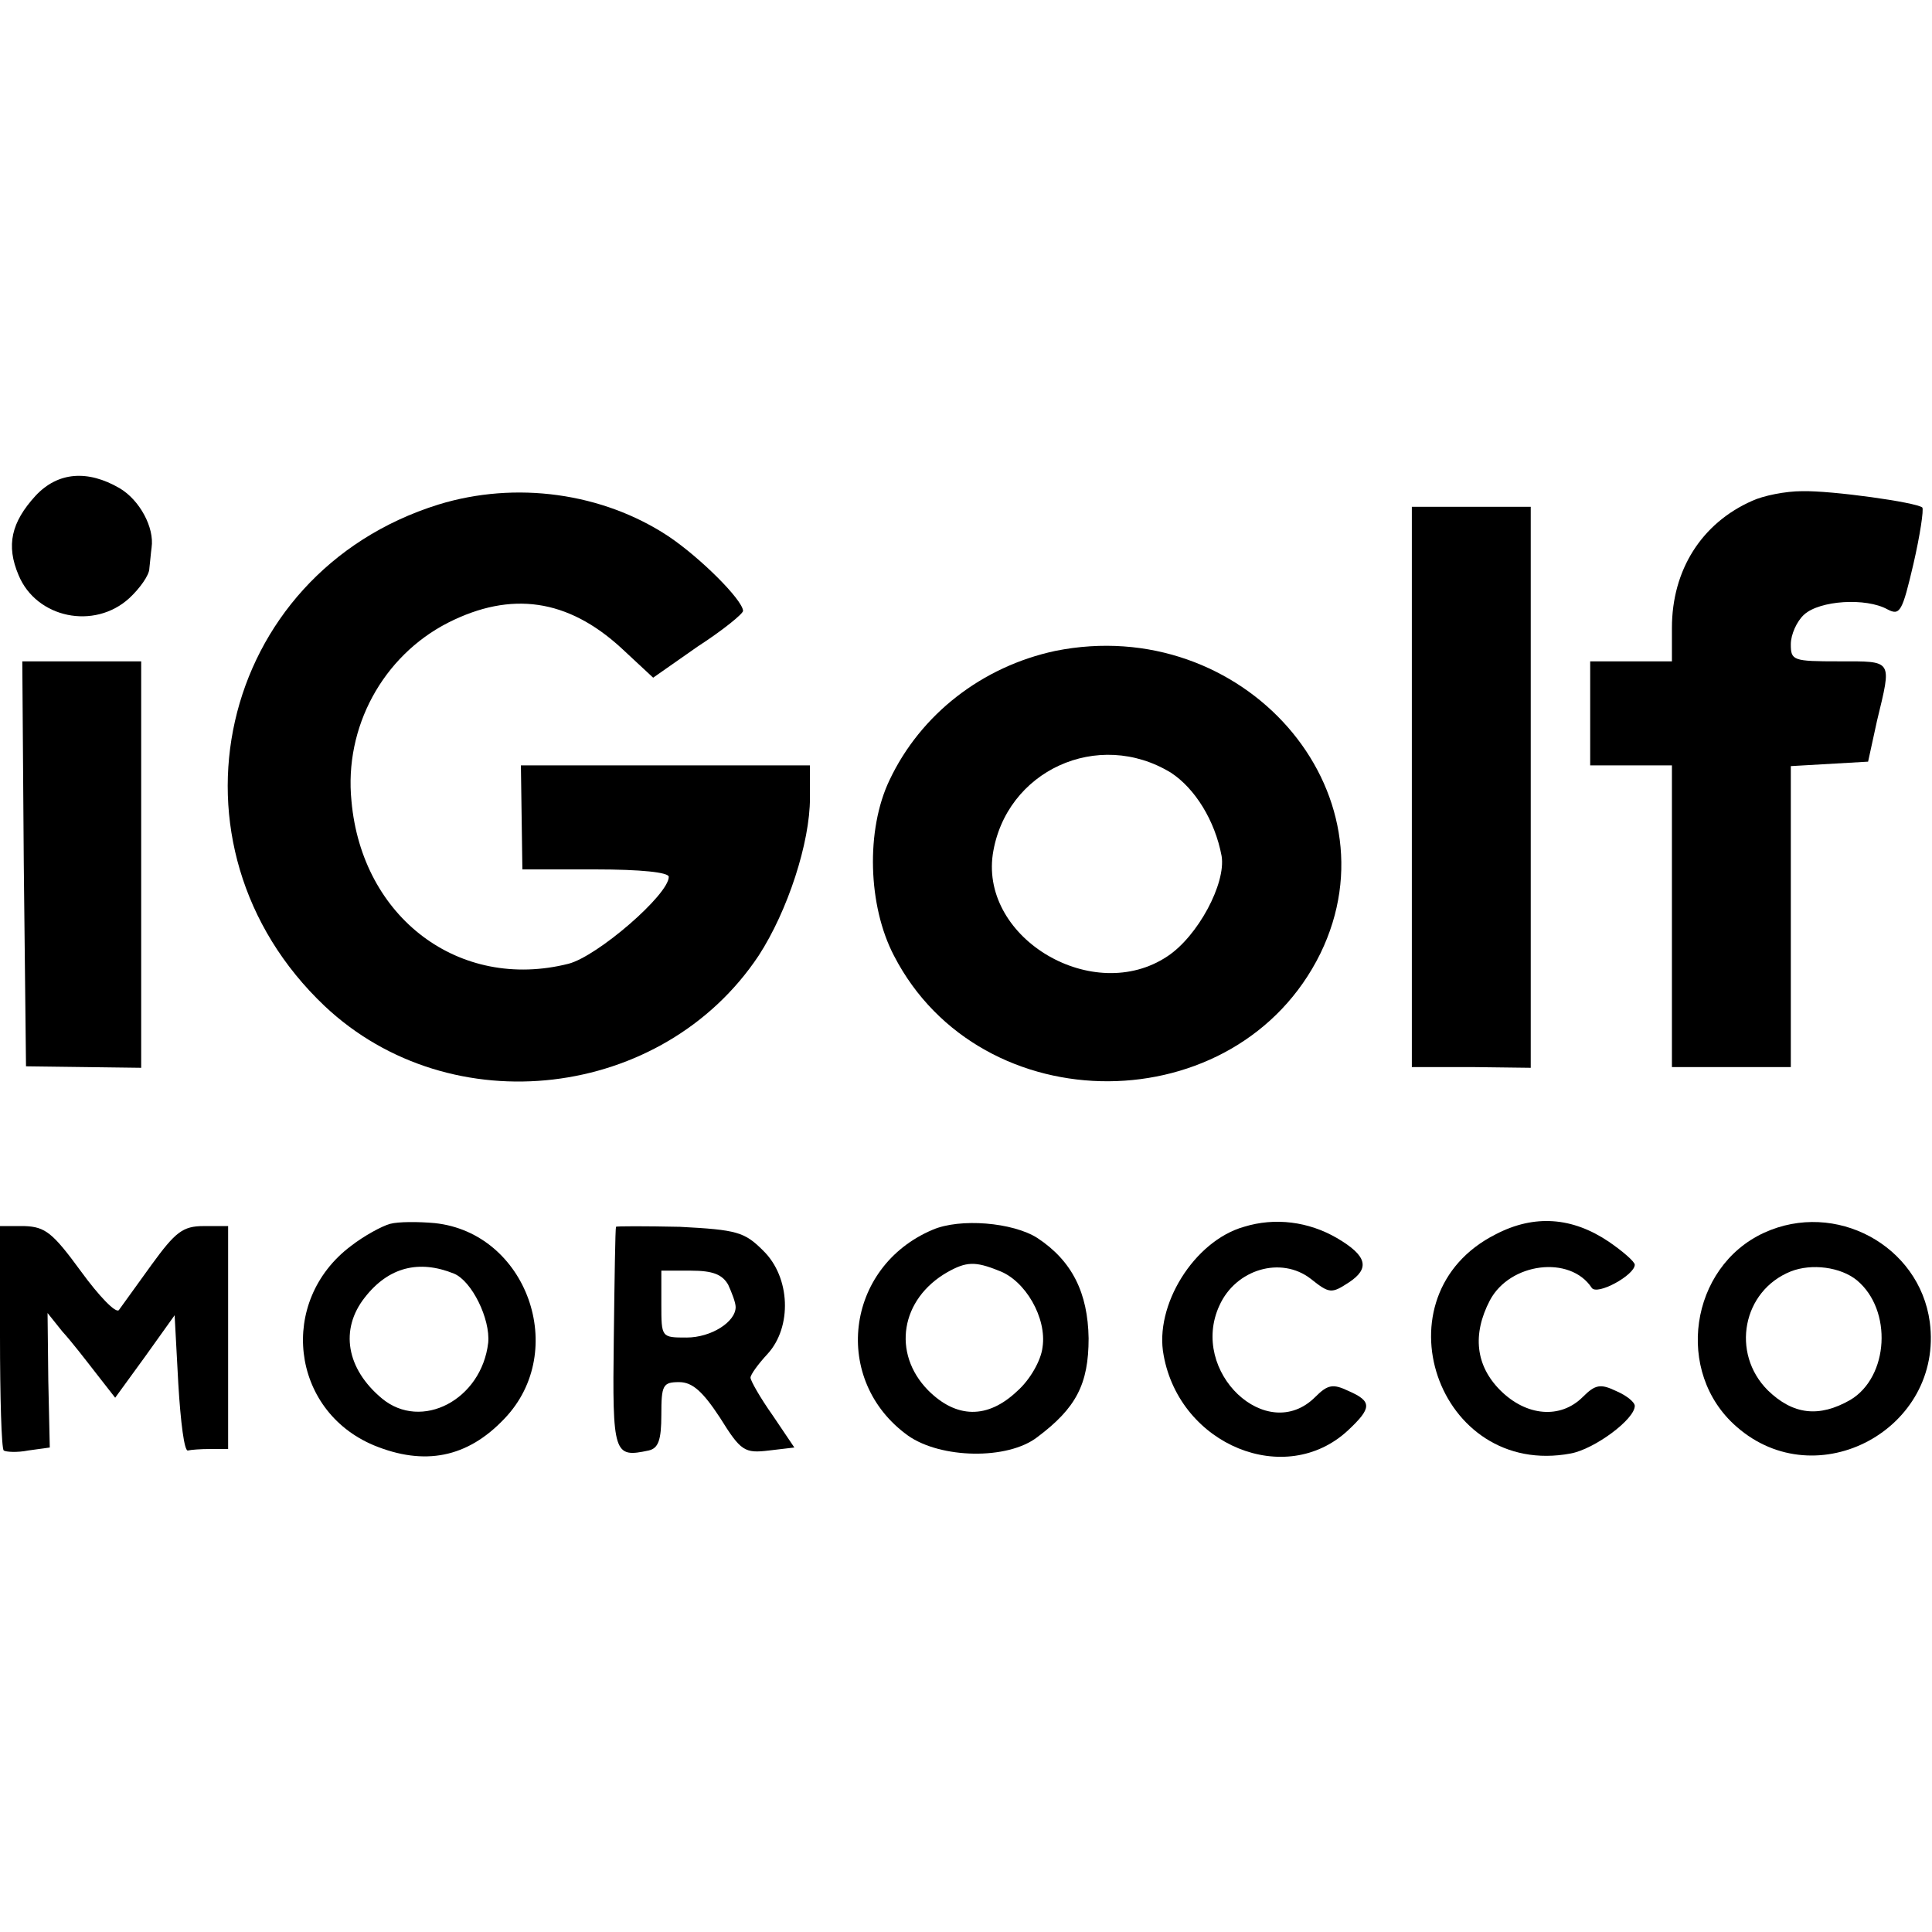
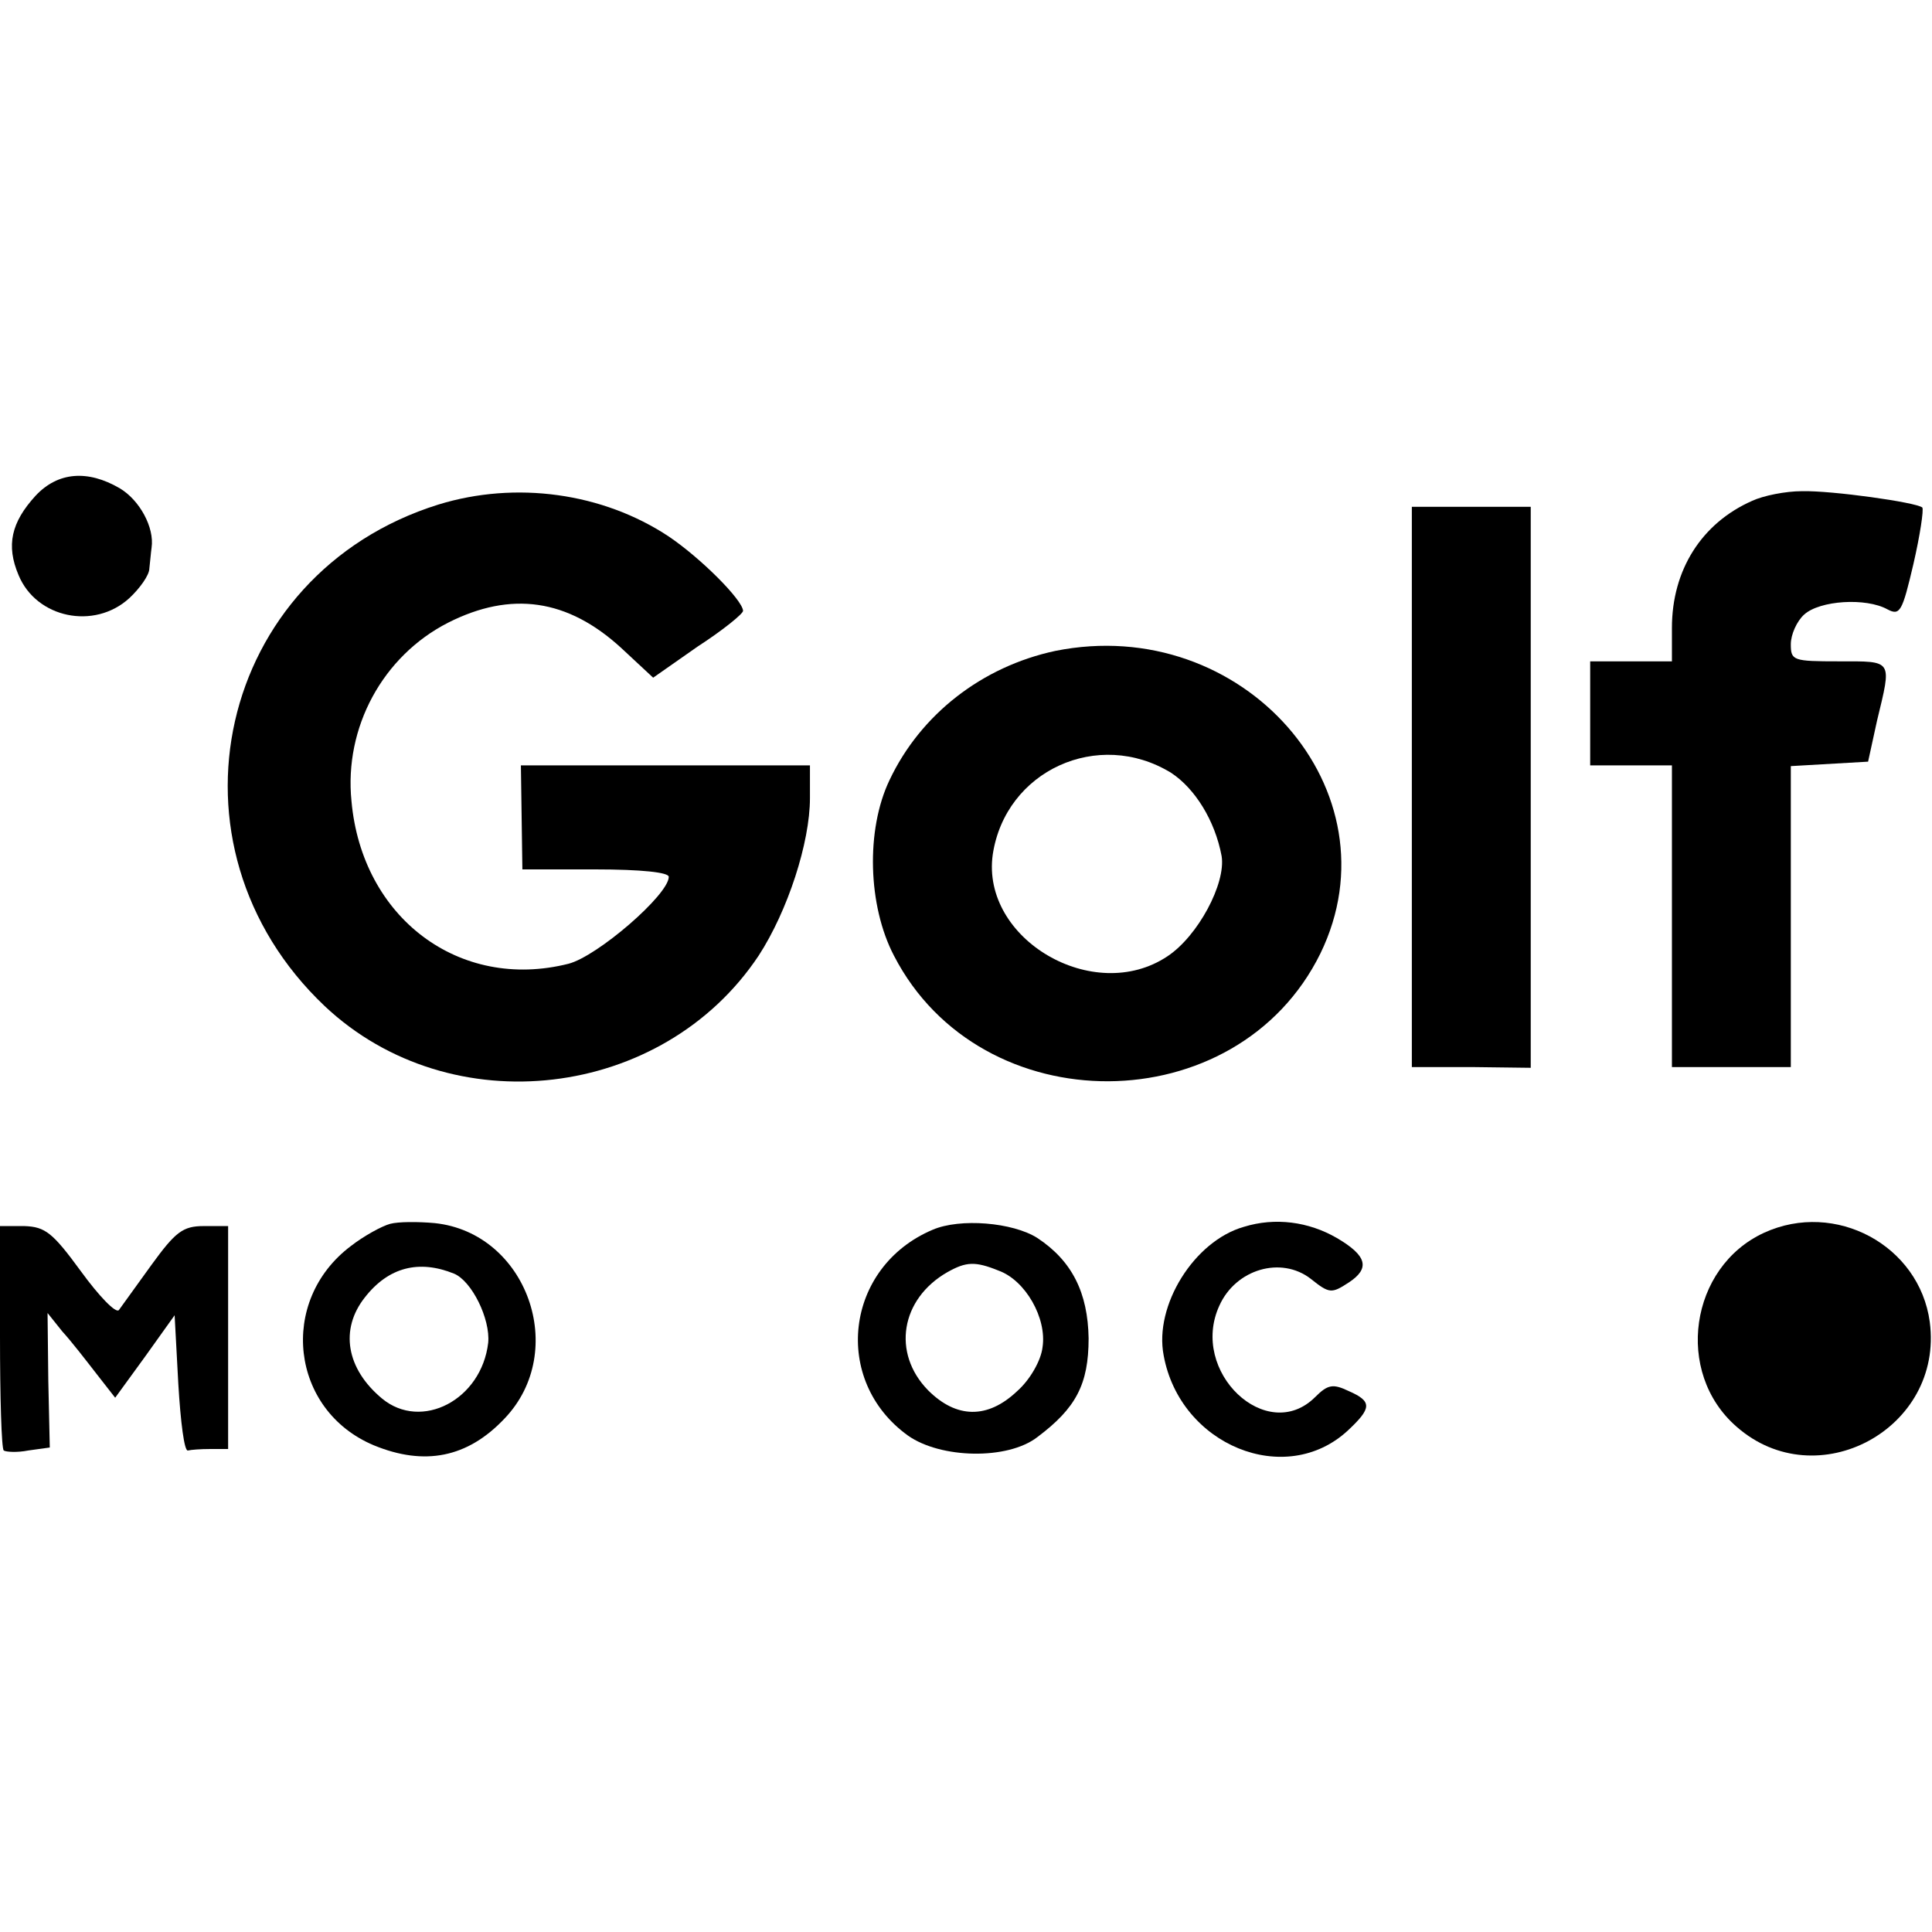
<svg xmlns="http://www.w3.org/2000/svg" version="1.0" width="260pt" height="260pt" viewBox="0 0 260 260" preserveAspectRatio="xMidYMid meet">
  <g transform="translate(0,260) scale(0.1,-0.1)" fill="#000000" stroke="none">
    <path d="M48 1933 c-33 -36 -40 -67 -23 -107 24 -58 102 -74 149 -31 14 13 27 31 27 40 1 8 2 21 3 28 4 27 -16 64 -43 80 -43 25 -83 22 -113 -10z" />
    <path d="M590 1921 c-298 -93 -381 -459 -153 -675 170 -160 455 -126 584 68 39 60 69 152 69 212 l0 44 -194 0 -195 0 1 -70 1 -70 98 0 c62 0 99 -4 99 -10 0 -24 -96 -107 -135 -117 -147 -37 -278 62 -292 219 -10 99 42 195 130 240 85 43 161 32 233 -34 l43 -40 60 42 c34 22 61 44 61 48 -1 15 -57 71 -100 100 -89 59 -206 75 -310 43z" />
    <path d="M2358 1926 c-68 -30 -108 -93 -108 -171 l0 -45 -55 0 -55 0 0 -70 0 -70 55 0 55 0 0 -203 0 -203 80 0 80 0 0 202 0 203 52 3 52 3 12 55 c20 83 22 80 -51 80 -62 0 -65 1 -65 23 0 13 8 31 18 40 21 19 83 23 112 7 17 -9 20 -3 35 61 9 39 14 73 12 76 -8 7 -122 23 -162 22 -22 0 -52 -6 -67 -13z" />
    <path d="M1900 1541 l0 -377 80 0 80 -1 0 378 0 377 -80 0 -80 0 0 -377z" />
    <path d="M1420 1724 c-98 -21 -181 -85 -223 -174 -32 -67 -29 -169 6 -236 117 -227 462 -225 574 3 106 218 -104 458 -357 407z m156 -164 c32 -21 59 -64 68 -112 6 -37 -32 -108 -73 -135 -99 -66 -251 23 -235 137 17 113 142 170 240 110z" />
-     <path d="M32 1438 l3 -273 78 -1 77 -1 0 273 0 274 -80 0 -80 0 2 -272z" />
    <path d="M525 953 c-11 -3 -35 -16 -53 -30 -98 -74 -81 -221 31 -268 68 -28 126 -17 176 36 87 91 30 250 -94 263 -22 2 -49 2 -60 -1z m86 -67 c24 -10 49 -61 46 -93 -9 -77 -90 -119 -143 -75 -48 40 -57 93 -23 136 32 41 73 51 120 32z" />
    <path d="M1255 945 c-118 -50 -136 -203 -33 -277 44 -31 134 -33 174 -2 52 39 69 71 69 133 -1 61 -22 104 -69 135 -33 21 -104 27 -141 11z m89 -55 c36 -13 65 -64 59 -103 -2 -18 -17 -44 -34 -59 -40 -38 -82 -37 -120 1 -49 50 -37 123 26 159 25 14 37 15 69 2z" />
    <path d="M1674 949 c-67 -19 -121 -106 -108 -173 22 -121 164 -179 248 -101 32 30 33 39 1 53 -21 10 -28 9 -45 -8 -65 -65 -170 34 -129 123 22 49 83 67 123 36 25 -20 28 -20 51 -5 29 19 25 36 -16 60 -38 22 -83 28 -125 15z" />
-     <path d="M2013 939 c-163 -82 -79 -329 101 -295 32 6 86 46 86 64 0 5 -11 14 -25 20 -21 10 -28 9 -45 -8 -30 -30 -76 -26 -111 9 -33 33 -38 75 -14 121 27 51 108 61 137 17 7 -11 58 17 58 31 0 4 -16 18 -35 31 -49 33 -100 37 -152 10z" />
-     <path d="M2374 941 c-100 -46 -121 -188 -37 -261 108 -95 279 -3 260 141 -14 103 -127 164 -223 120z m125 -64 c48 -40 43 -130 -9 -161 -42 -24 -77 -20 -111 13 -50 50 -34 134 31 160 28 11 67 6 89 -12z" />
+     <path d="M2374 941 c-100 -46 -121 -188 -37 -261 108 -95 279 -3 260 141 -14 103 -127 164 -223 120z m125 -64 z" />
    <path d="M0 802 c0 -82 2 -151 5 -154 3 -2 18 -3 33 0 l29 4 -2 90 -1 91 20 -25 c12 -13 32 -39 46 -57 l25 -32 40 55 40 56 5 -93 c3 -50 8 -91 13 -89 4 1 17 2 30 2 l24 0 0 150 0 150 -33 0 c-28 0 -38 -8 -70 -52 -21 -29 -41 -57 -44 -61 -4 -5 -27 19 -51 52 -38 52 -48 60 -76 61 l-33 0 0 -148z" />
-     <path d="M829 949 c-1 -2 -2 -70 -3 -151 -2 -156 0 -160 47 -150 13 3 17 14 17 48 0 40 2 44 24 44 18 0 32 -13 55 -48 28 -45 33 -48 66 -44 l34 4 -29 43 c-17 24 -30 47 -30 51 0 4 10 18 23 32 33 36 31 103 -6 139 -25 25 -35 28 -112 32 -47 1 -86 1 -86 0z m151 -78 c5 -11 10 -24 10 -30 0 -20 -33 -41 -66 -41 -34 0 -34 0 -34 45 l0 45 40 0 c29 0 42 -5 50 -19z" />
  </g>
</svg>